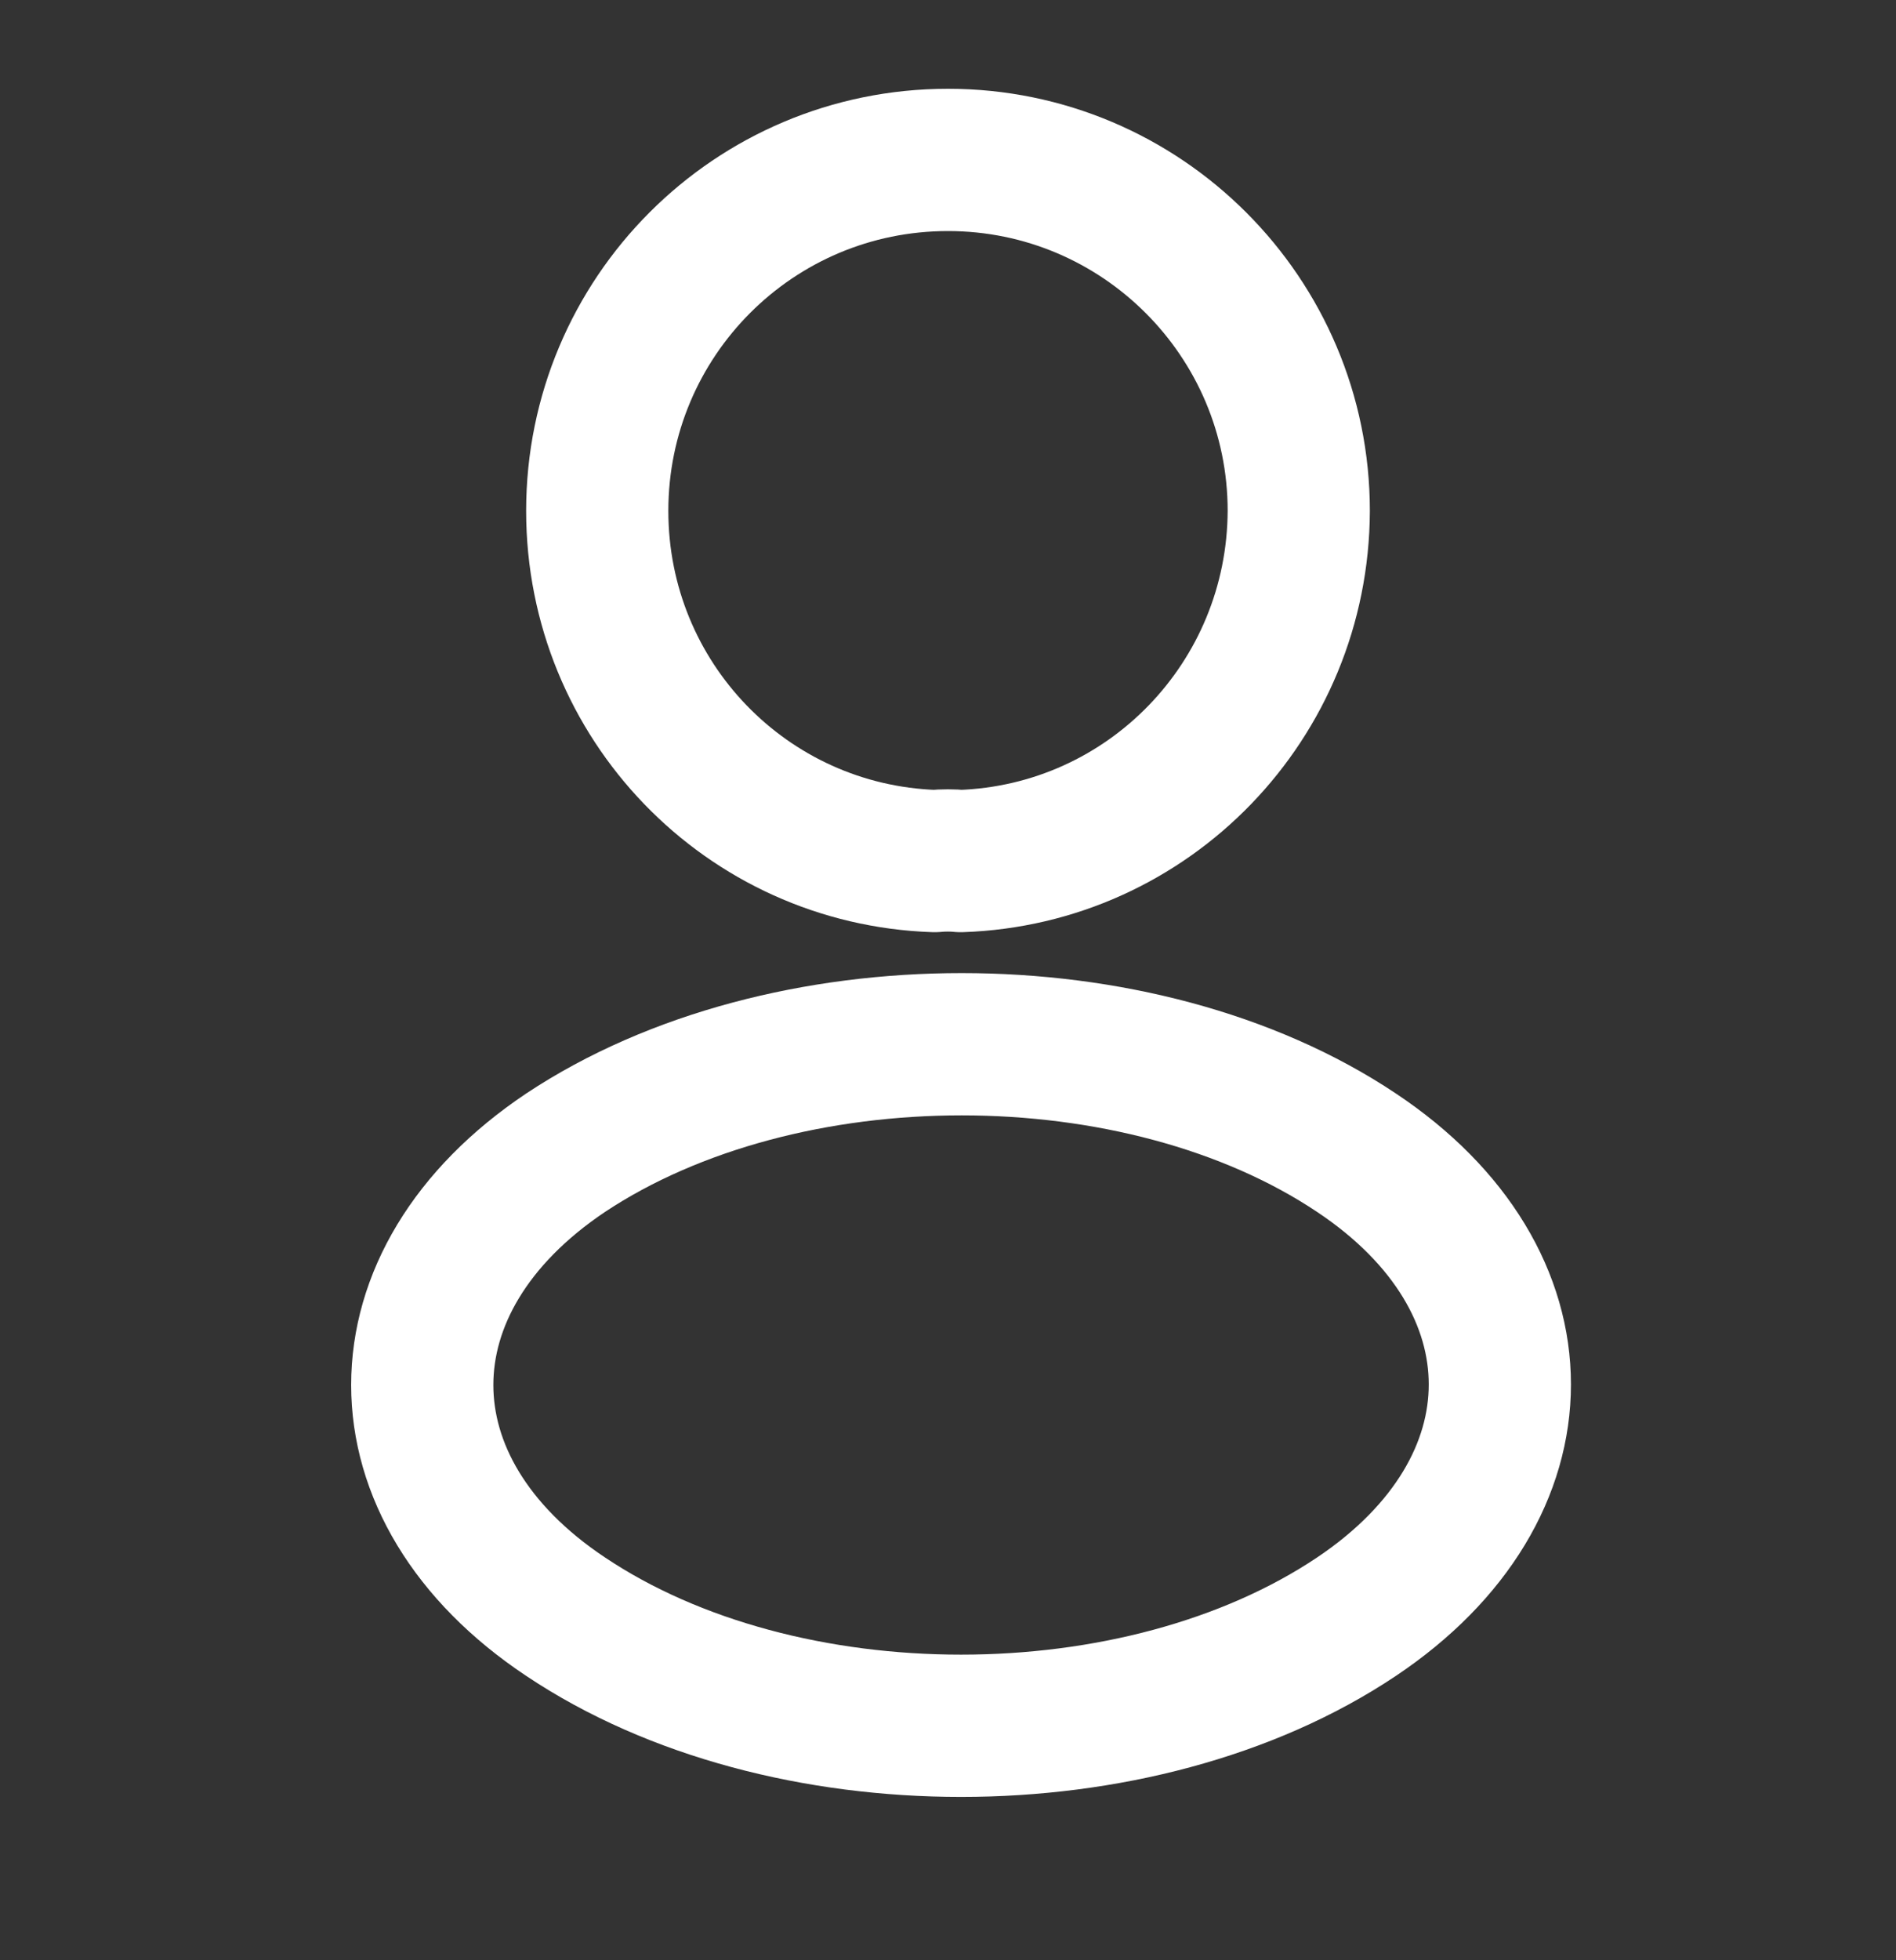
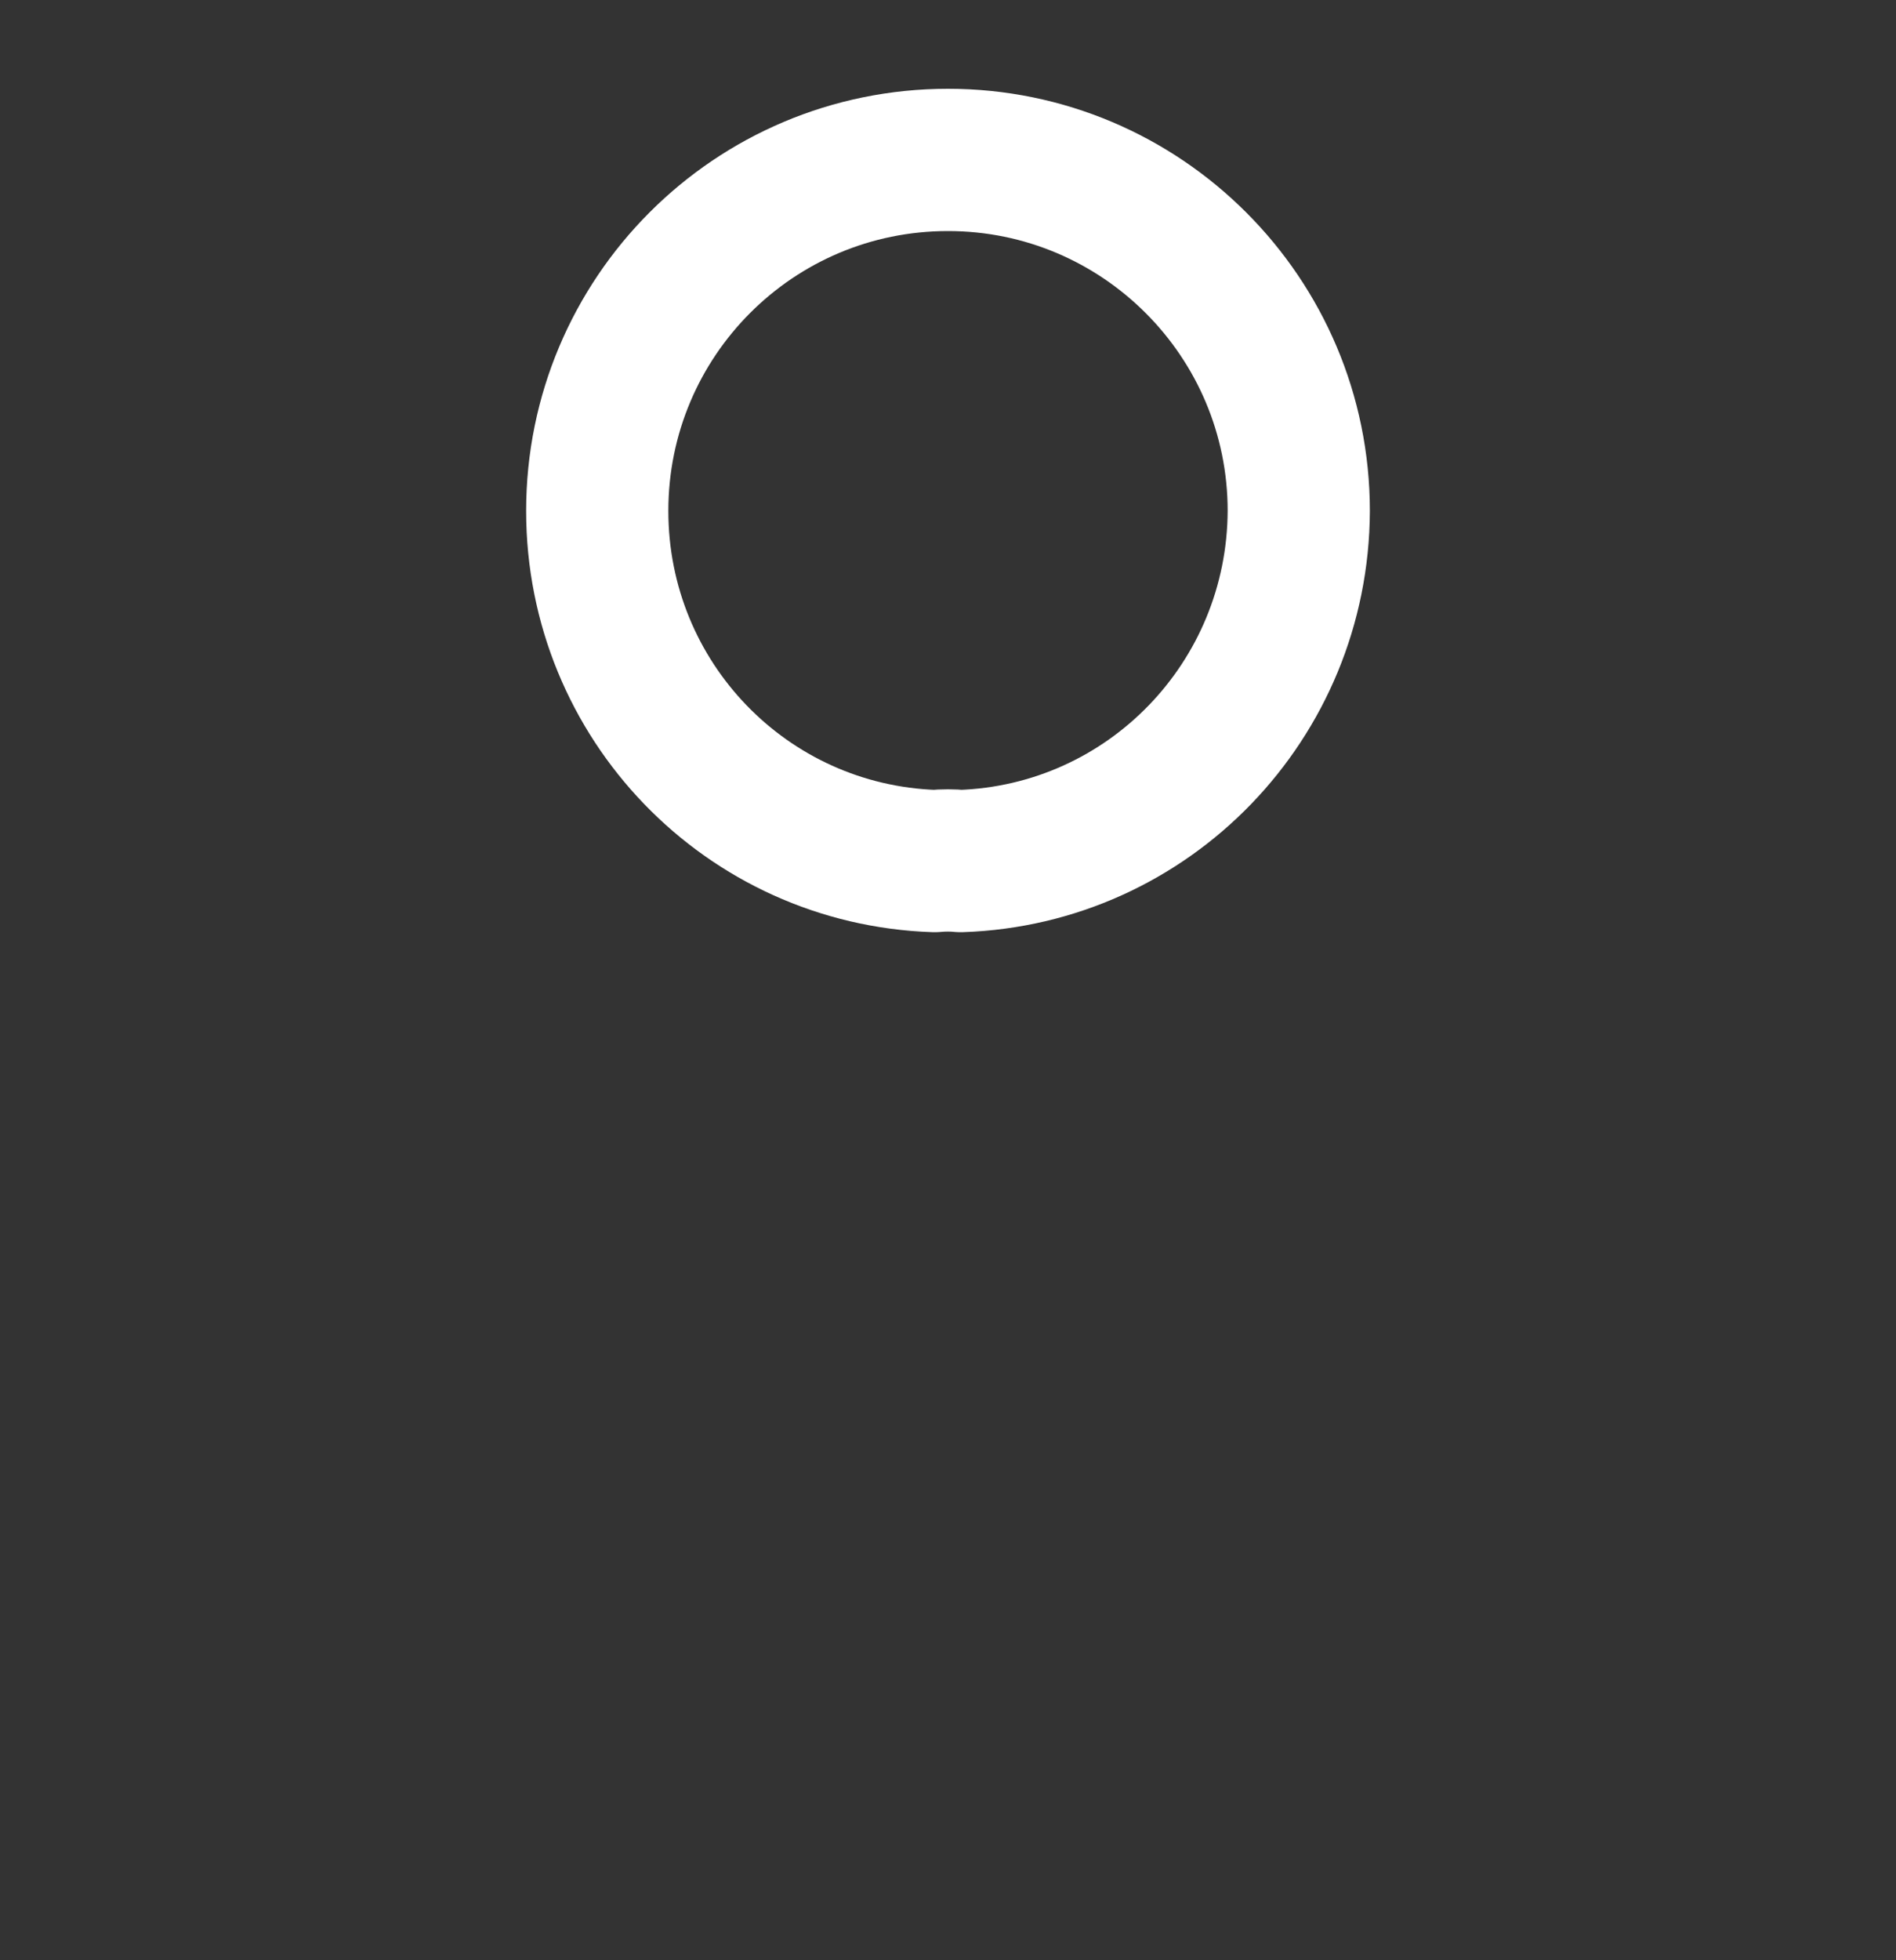
<svg xmlns="http://www.w3.org/2000/svg" width="30" height="31" viewBox="0 0 30 31" fill="none">
  <rect x="0" y="0" width="30" height="31" fill="#333333" stroke="none" />
  <path d="M15.2 13.617C15.075 13.604 14.925 13.604 14.788 13.617C11.813 13.517 9.45 11.079 9.45 8.079C9.45 5.017 11.925 2.529 15 2.529C18.063 2.529 20.55 5.017 20.55 8.079C20.538 11.079 18.175 13.517 15.2 13.617Z" stroke="white" stroke-width="2.25" stroke-linecap="round" stroke-linejoin="round" />
-   <path d="M8.95 18.229C5.925 20.254 5.925 23.554 8.95 25.567C12.388 27.867 18.025 27.867 21.463 25.567C24.488 23.542 24.488 20.242 21.463 18.229C18.038 15.942 12.4 15.942 8.95 18.229Z" stroke="white" stroke-width="2.25" stroke-linecap="round" stroke-linejoin="round" />
</svg>